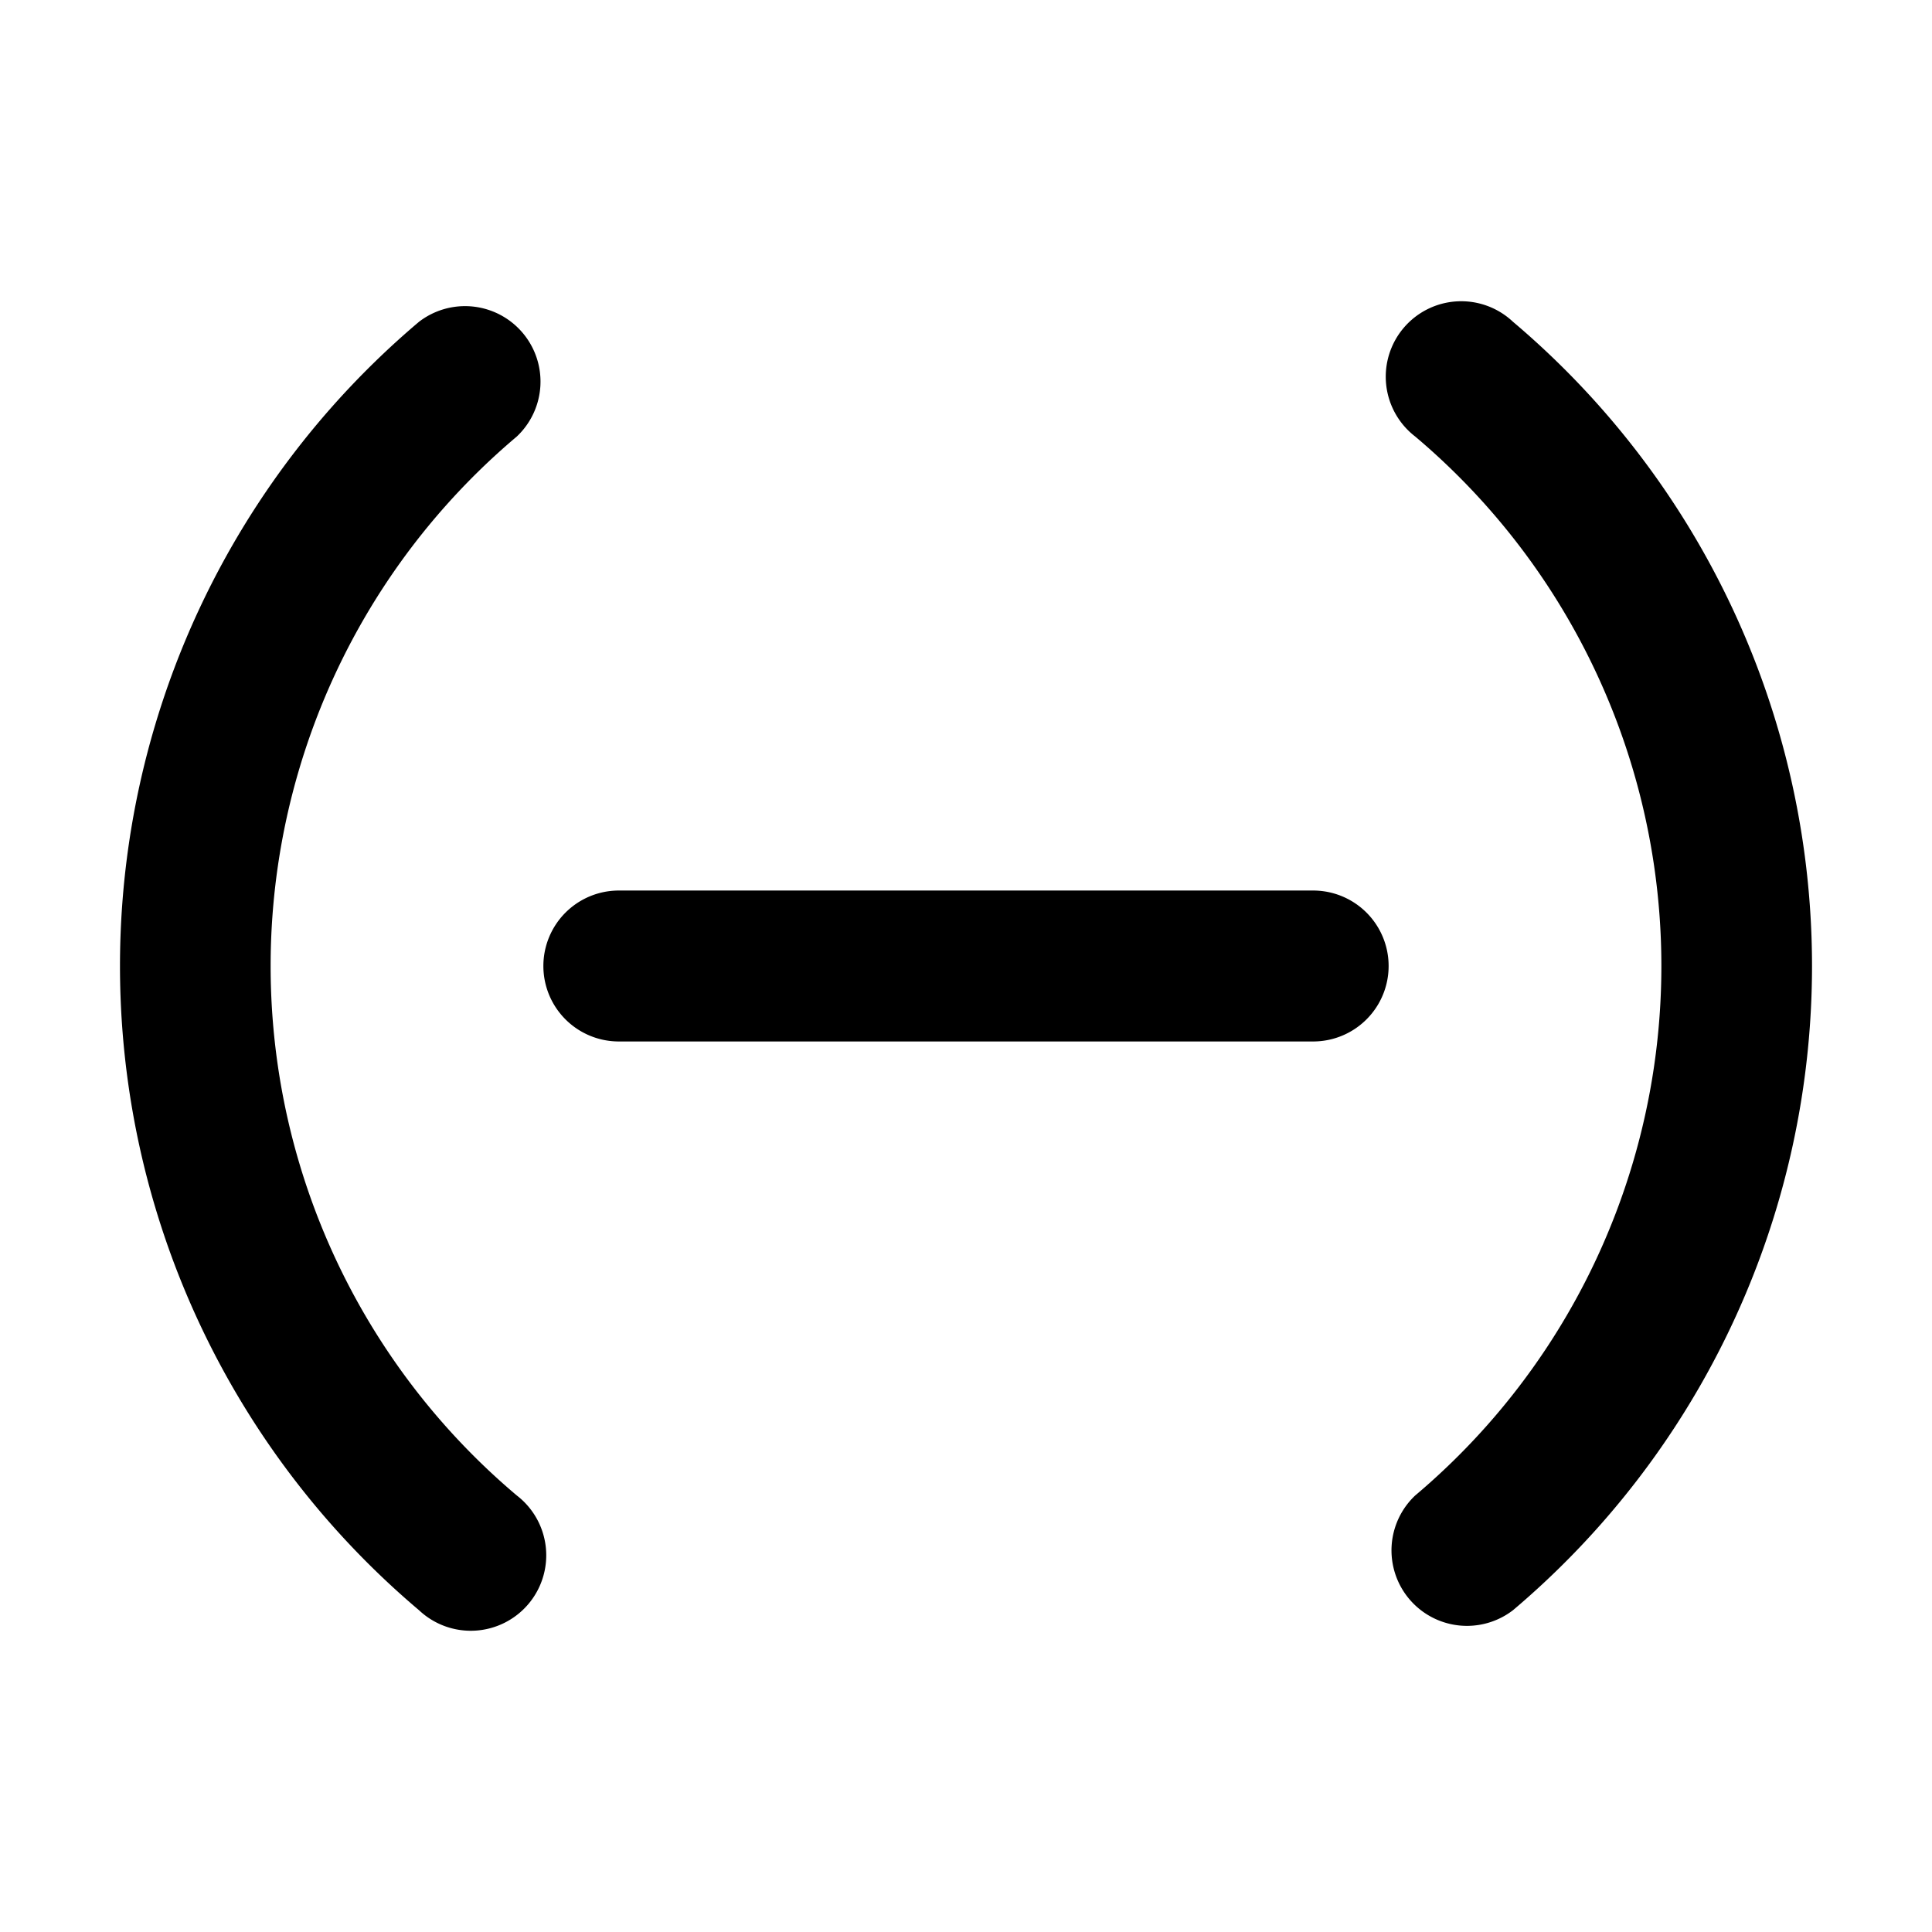
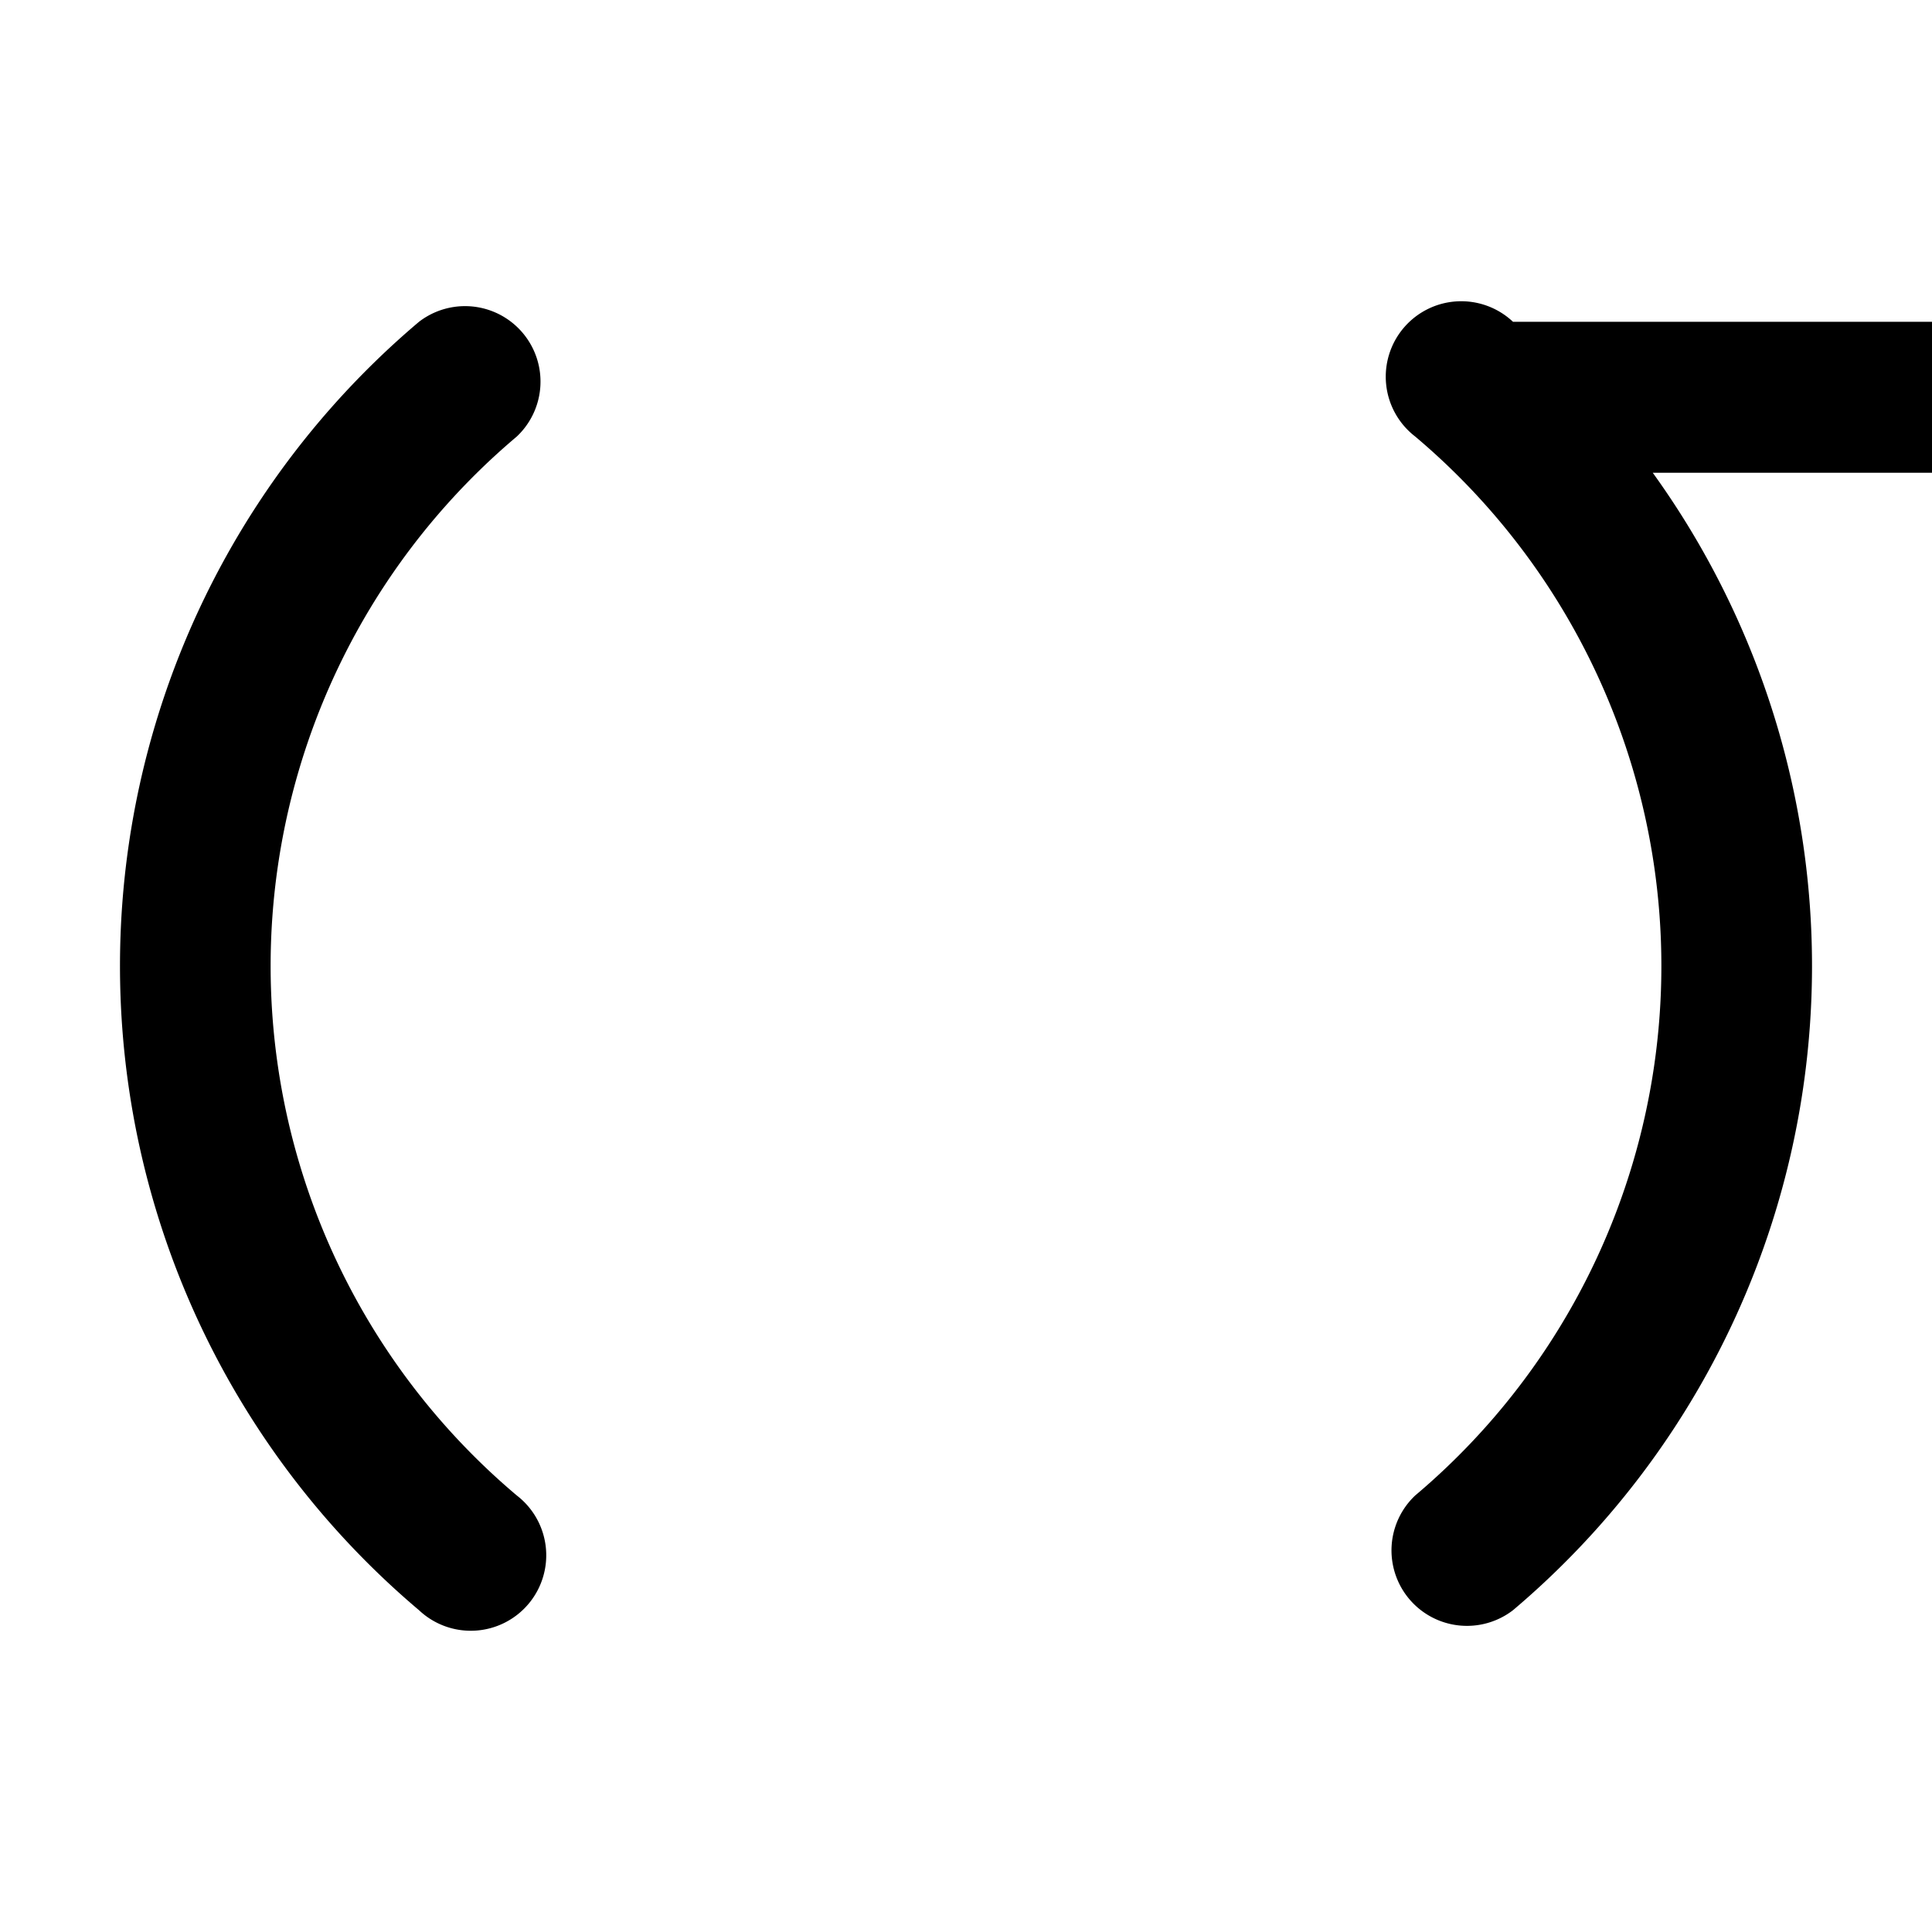
<svg xmlns="http://www.w3.org/2000/svg" width="32" height="32" viewBox="0 0 32 32">
-   <path d="M8.56 7.23a1.25 1.25 0 0 0-1.62-1.9 13.97 13.97 0 0 0 0 21.34 1.25 1.25 0 1 0 1.62-1.9 11.47 11.47 0 0 1 0-17.54Zm16.5-1.9a1.25 1.25 0 1 0-1.62 1.9 11.47 11.47 0 0 1 0 17.54 1.25 1.25 0 0 0 1.62 1.9 13.97 13.97 0 0 0 0-21.34Zm-14.81 9.42a1.25 1.25 0 1 0 0 2.5h11.5a1.25 1.25 0 1 0 0-2.5h-11.5Z" />
+   <path d="M8.56 7.23a1.25 1.25 0 0 0-1.62-1.9 13.97 13.97 0 0 0 0 21.34 1.25 1.25 0 1 0 1.62-1.9 11.47 11.47 0 0 1 0-17.54Zm16.5-1.9a1.25 1.25 0 1 0-1.62 1.9 11.47 11.47 0 0 1 0 17.54 1.25 1.25 0 0 0 1.62 1.9 13.97 13.97 0 0 0 0-21.34Za1.25 1.25 0 1 0 0 2.5h11.5a1.25 1.25 0 1 0 0-2.5h-11.5Z" />
</svg>